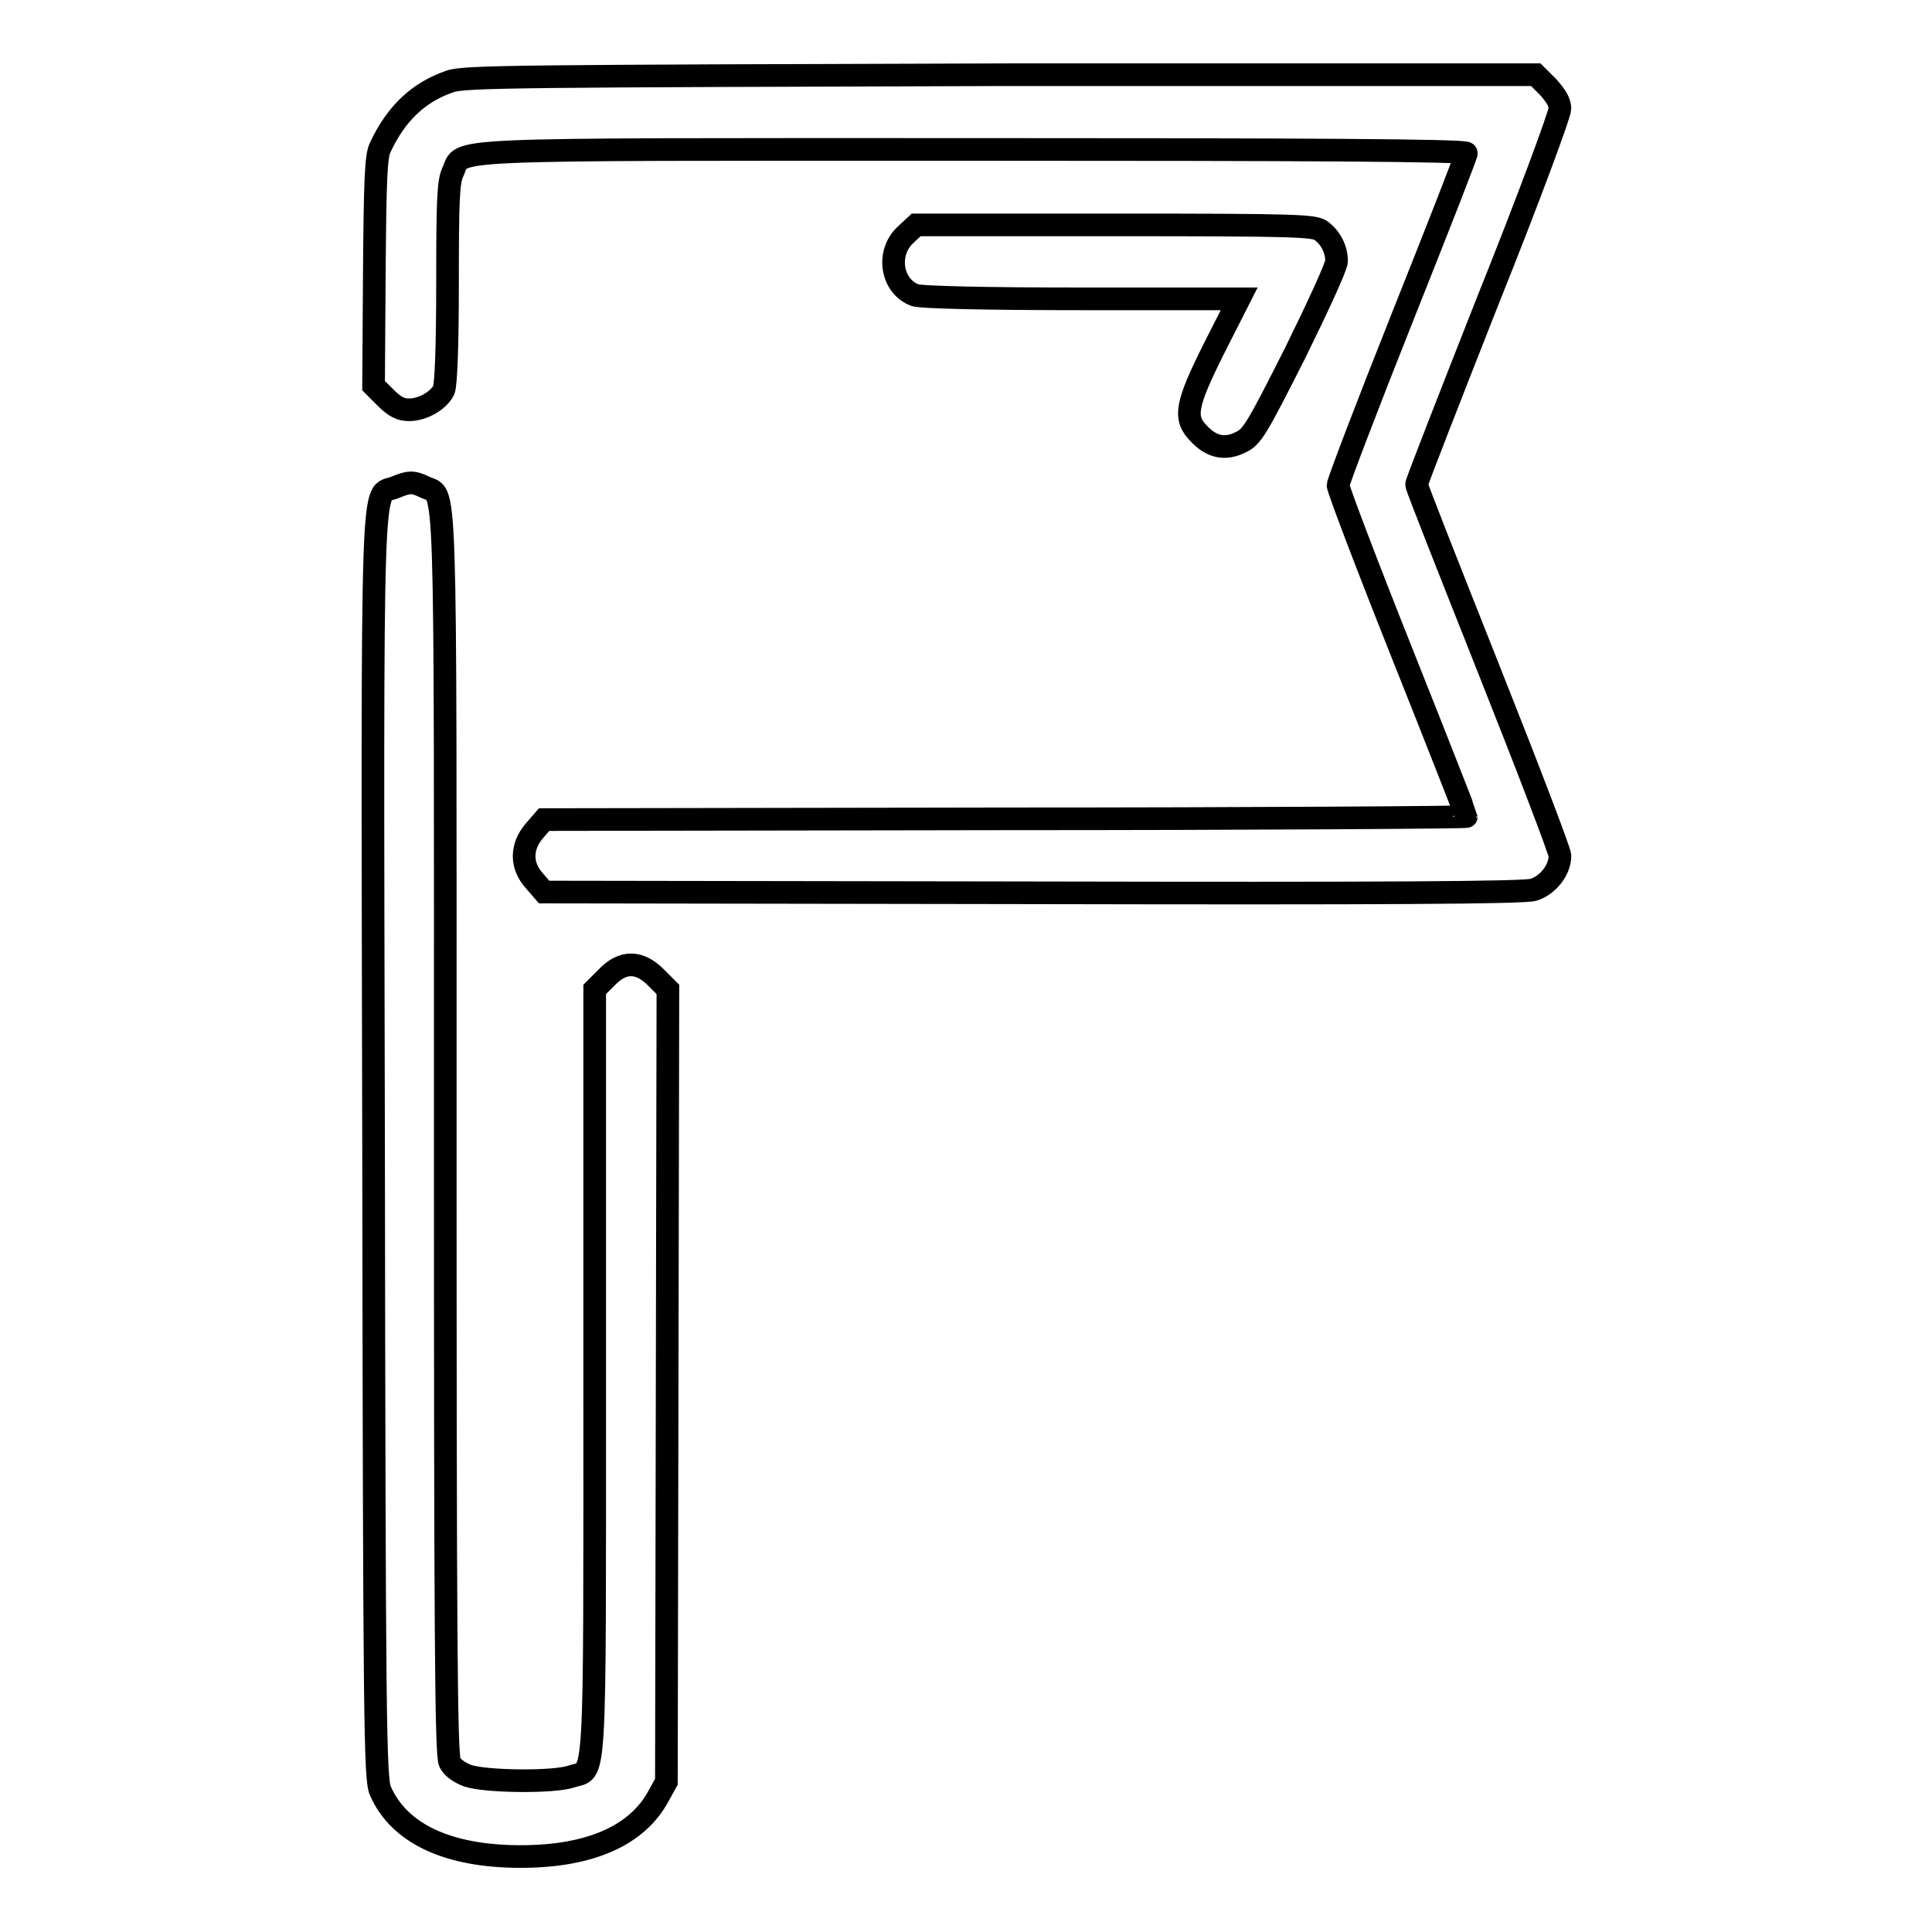
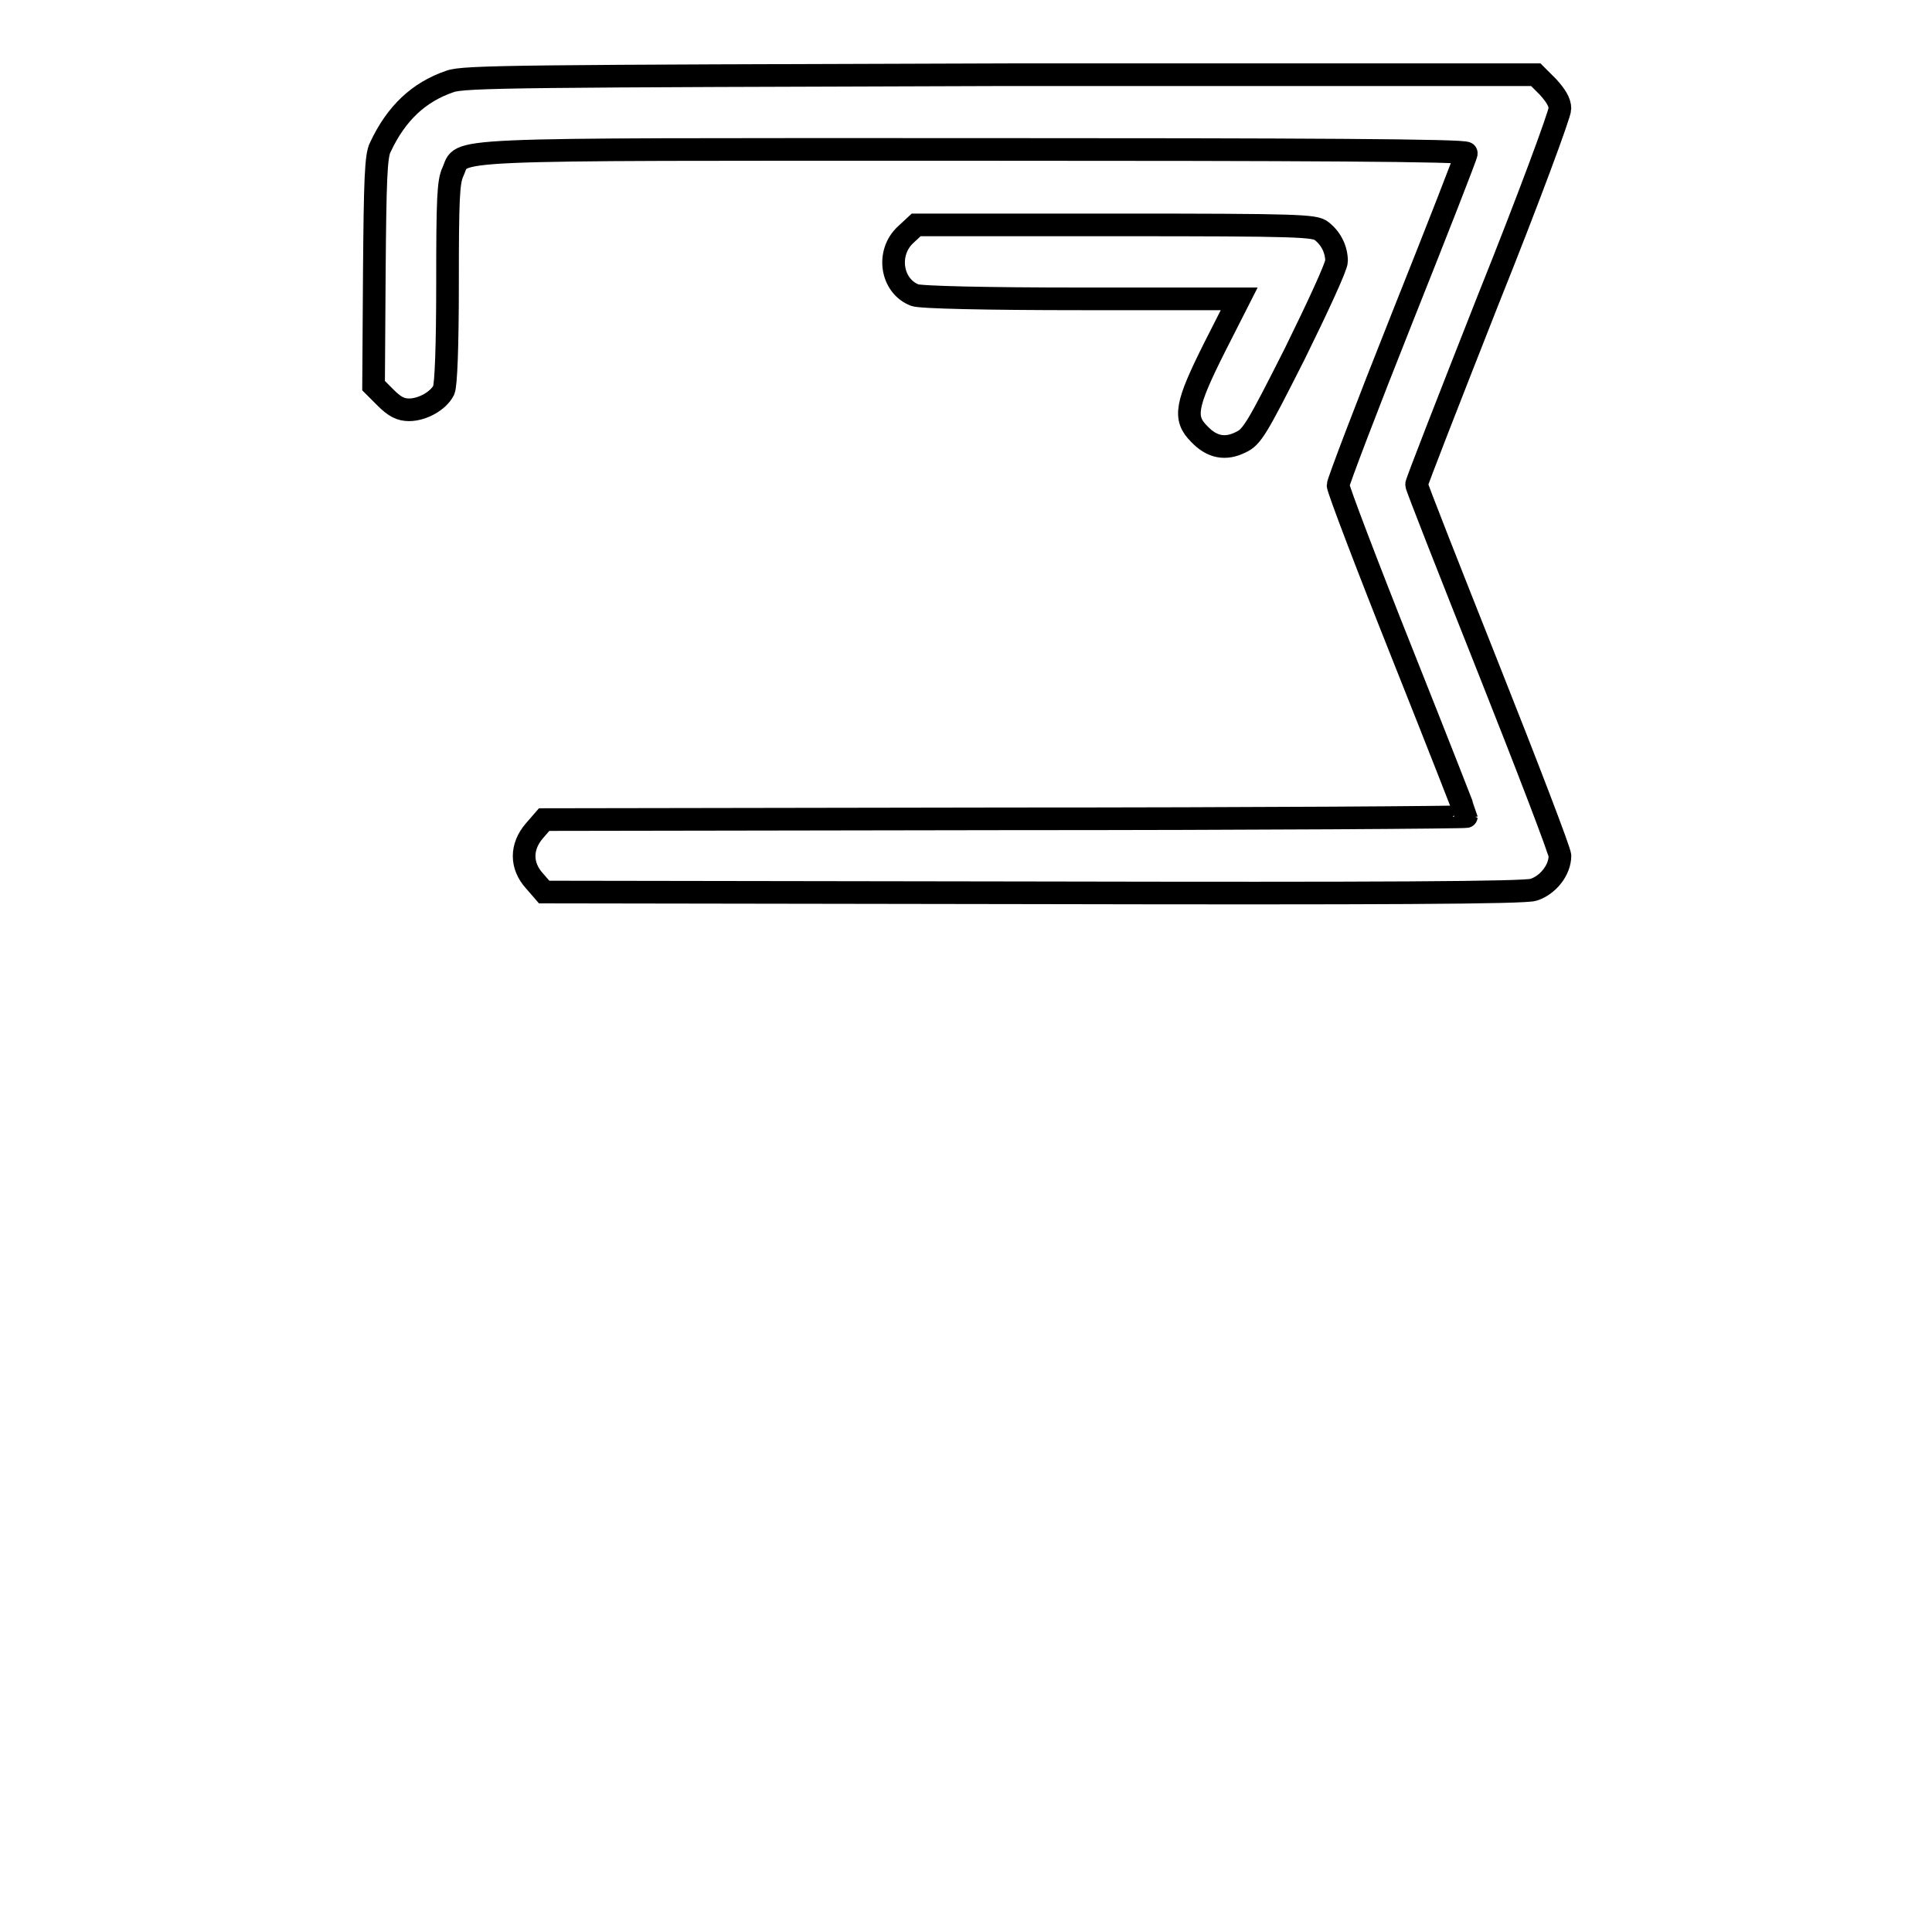
<svg xmlns="http://www.w3.org/2000/svg" version="1.1" x="0px" y="0px" viewBox="0 0 256 256" enable-background="new 0 0 256 256" xml:space="preserve">
  <g>
    <g>
      <g>
        <path stroke-width="3" fill-opacity="0" stroke="#000000" d="M59.6,10.8c-4.1,1.4-7.1,4.2-9.2,8.7c-0.6,1.1-0.7,4.5-0.8,16.5l-0.1,15.1l1.6,1.6c1.2,1.2,2,1.6,3.1,1.6c1.8,0,3.9-1.2,4.6-2.6c0.3-0.7,0.5-5.8,0.5-14.2c0-11.1,0.1-13.4,0.7-14.7c1.5-3.2-3.3-3,69-3c43.3,0,65.3,0.1,65.3,0.5c0,0.3-3.8,10-8.5,21.8c-4.7,11.8-8.5,21.8-8.5,22.2c0,0.5,3.8,10.5,8.5,22.3c4.7,11.8,8.5,21.5,8.5,21.6c0,0.1-27.5,0.3-61.1,0.3l-61.1,0.1l-1.3,1.5c-1.8,2.1-1.8,4.6,0,6.6l1.3,1.5l64.7,0.1c46.1,0.1,65.2,0,66.4-0.4c1.9-0.6,3.5-2.6,3.5-4.5c0-0.6-4.3-11.8-9.5-24.9c-5.2-13.1-9.5-24-9.5-24.3c0-0.3,4.3-11.3,9.5-24.5c5.3-13.2,9.5-24.6,9.5-25.3c0-0.9-0.6-1.8-1.6-2.9l-1.6-1.6h-70.9C69.3,10.1,61.4,10.1,59.6,10.8z" />
        <path stroke-width="3" fill-opacity="0" stroke="#000000" d="M120,31.1c-2.6,2.4-1.9,6.8,1.2,8c0.7,0.3,9.6,0.5,22.1,0.5h20.9l-3.3,6.5c-3.8,7.6-4.1,9.3-2,11.4c1.7,1.8,3.5,2.1,5.5,1.1c1.5-0.7,2.1-1.7,7.2-11.8c3-6.1,5.5-11.5,5.5-12.2c0-1.5-0.7-3-2-4c-0.9-0.7-3-0.8-27.3-0.8h-26.4L120,31.1z" />
-         <path stroke-width="3" fill-opacity="0" stroke="#000000" d="M52.3,64.6c-3.1,1.3-3-5.5-2.8,87.2c0.1,76.8,0.2,83.9,0.9,85.5c2.5,5.7,9,8.7,18.6,8.7c9.2,0,15.5-2.8,18.3-8.1l1-1.8l0.1-52.5l0.1-52.5l-1.6-1.6c-2.2-2.2-4.4-2.2-6.5,0l-1.6,1.6V182c0,56.5,0.2,52.3-3.1,53.4c-2.3,0.8-11.3,0.7-13.7-0.1c-1.1-0.4-2.1-1.1-2.4-1.8c-0.5-0.9-0.6-18.1-0.6-83.7c0-90.8,0.2-83.7-2.8-85.3C54.7,63.8,54.2,63.8,52.3,64.6z" />
      </g>
    </g>
  </g>
</svg>